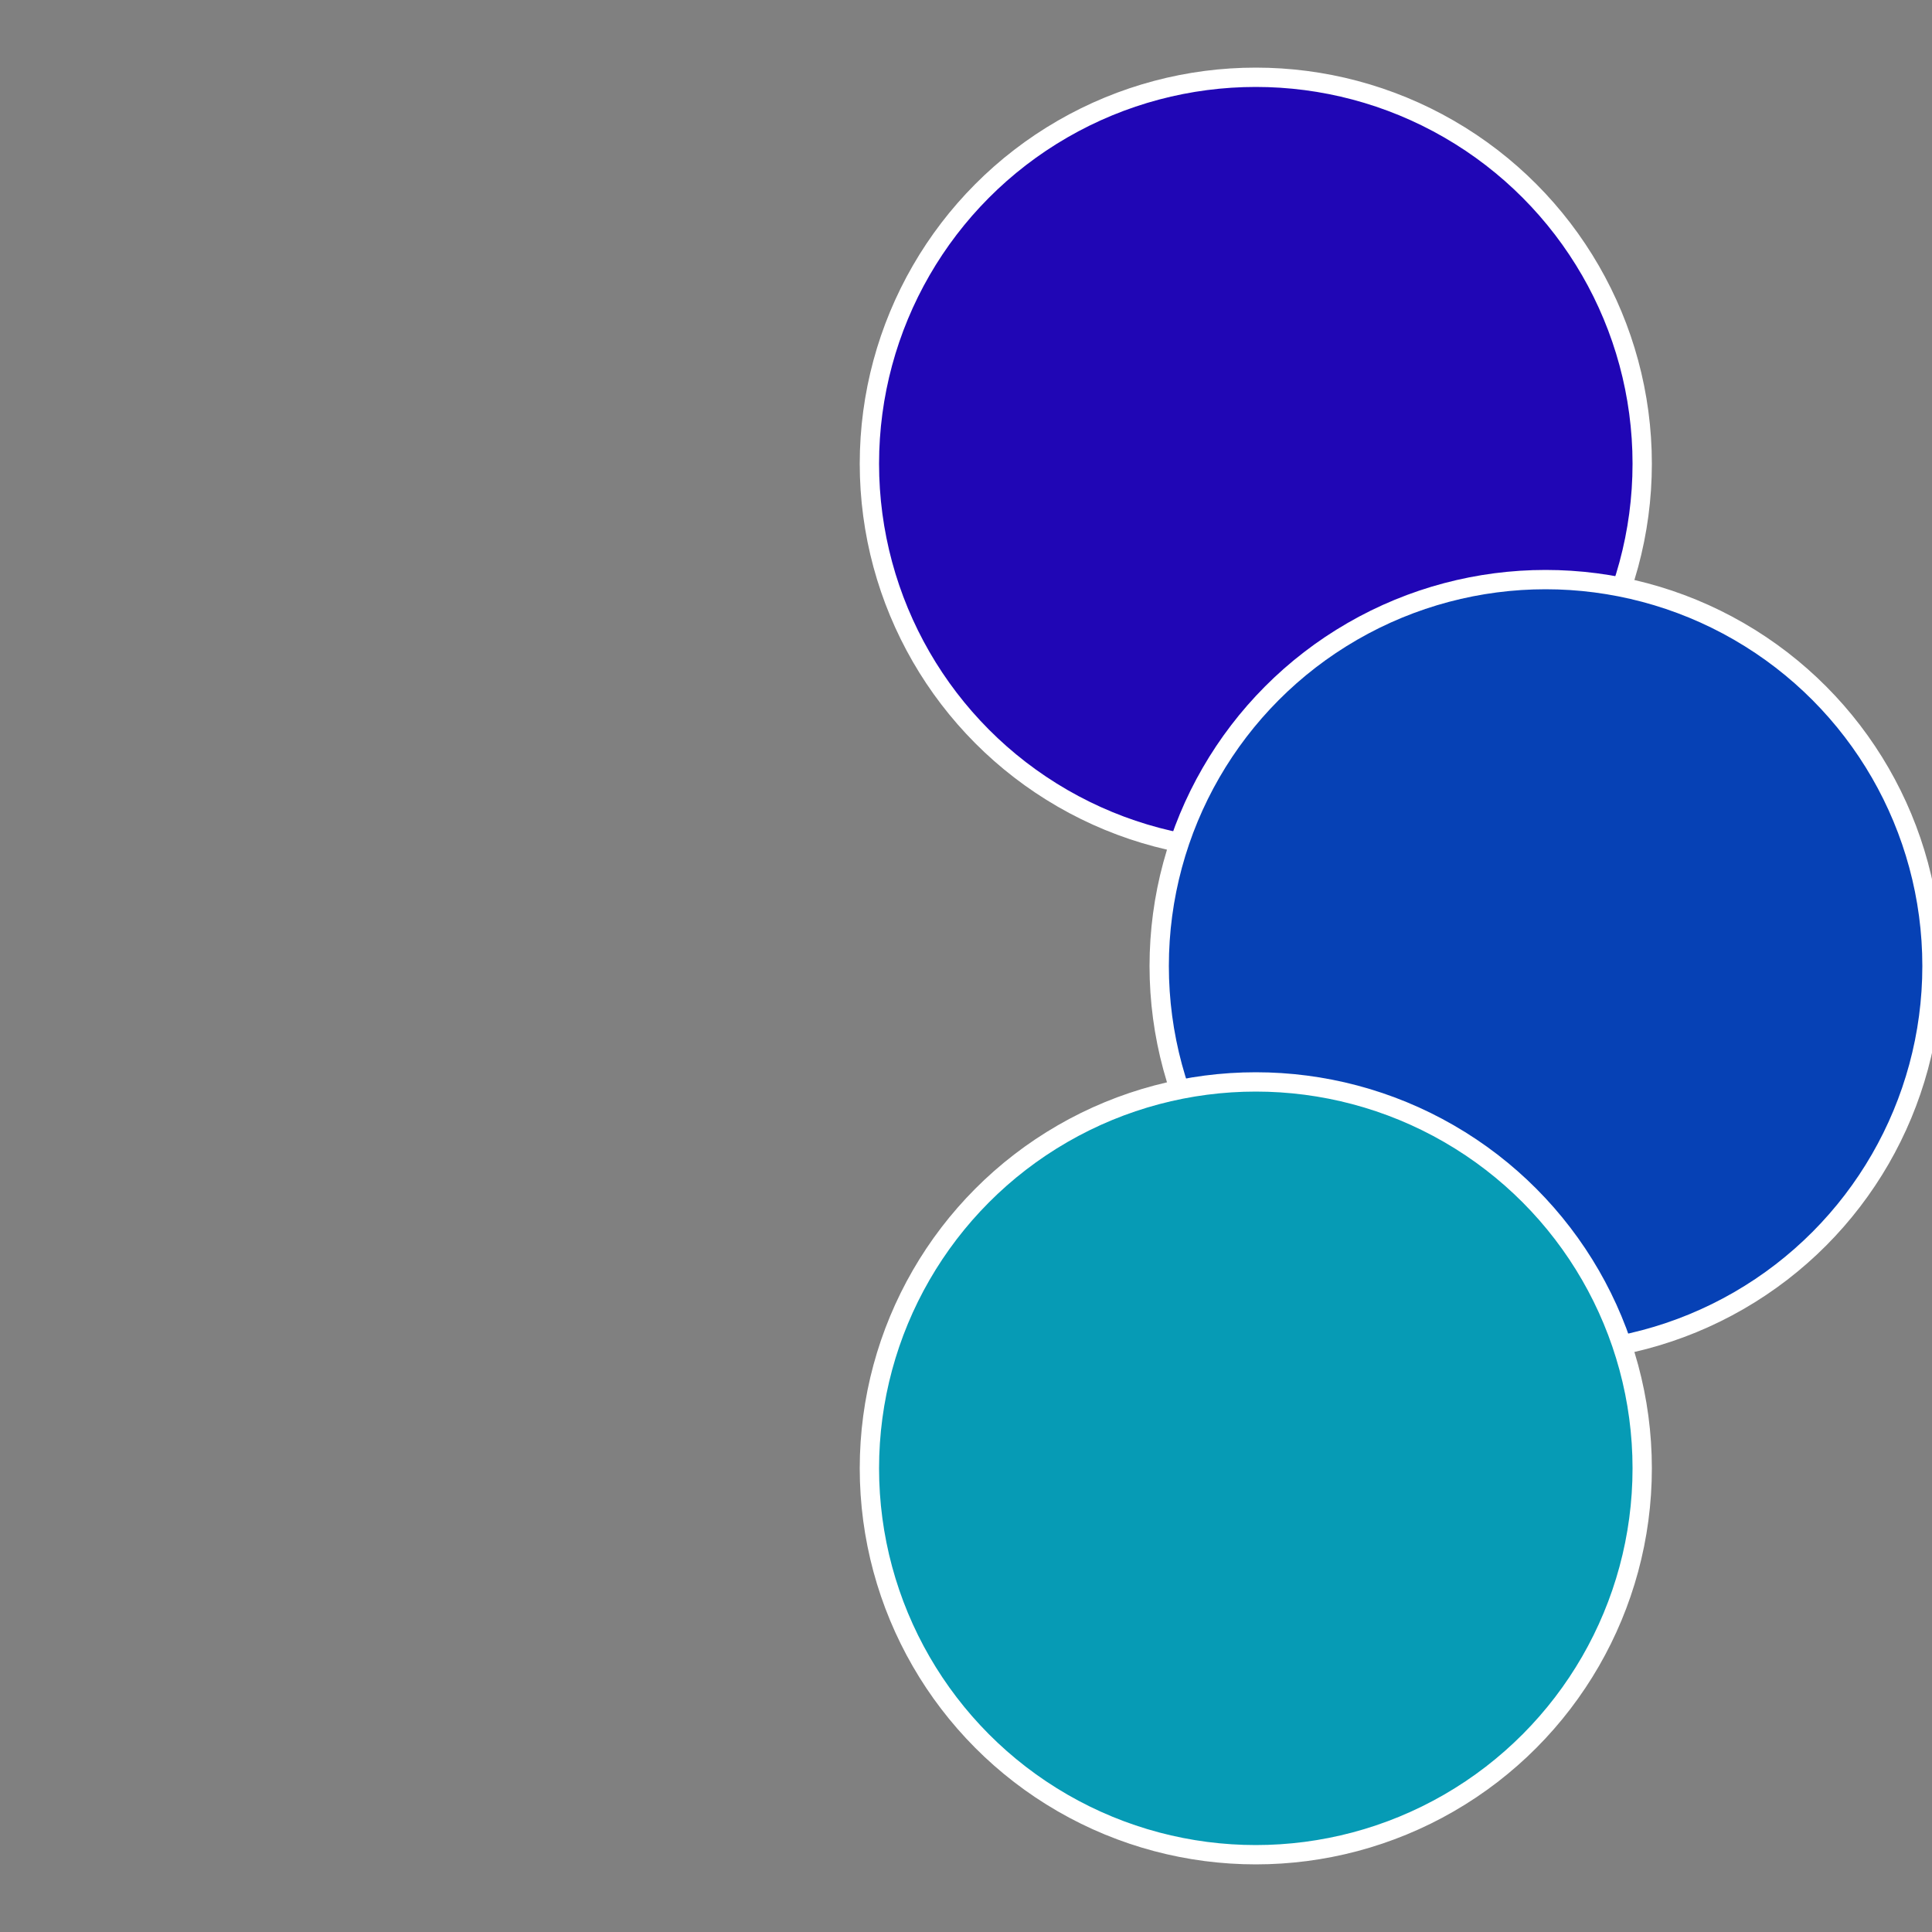
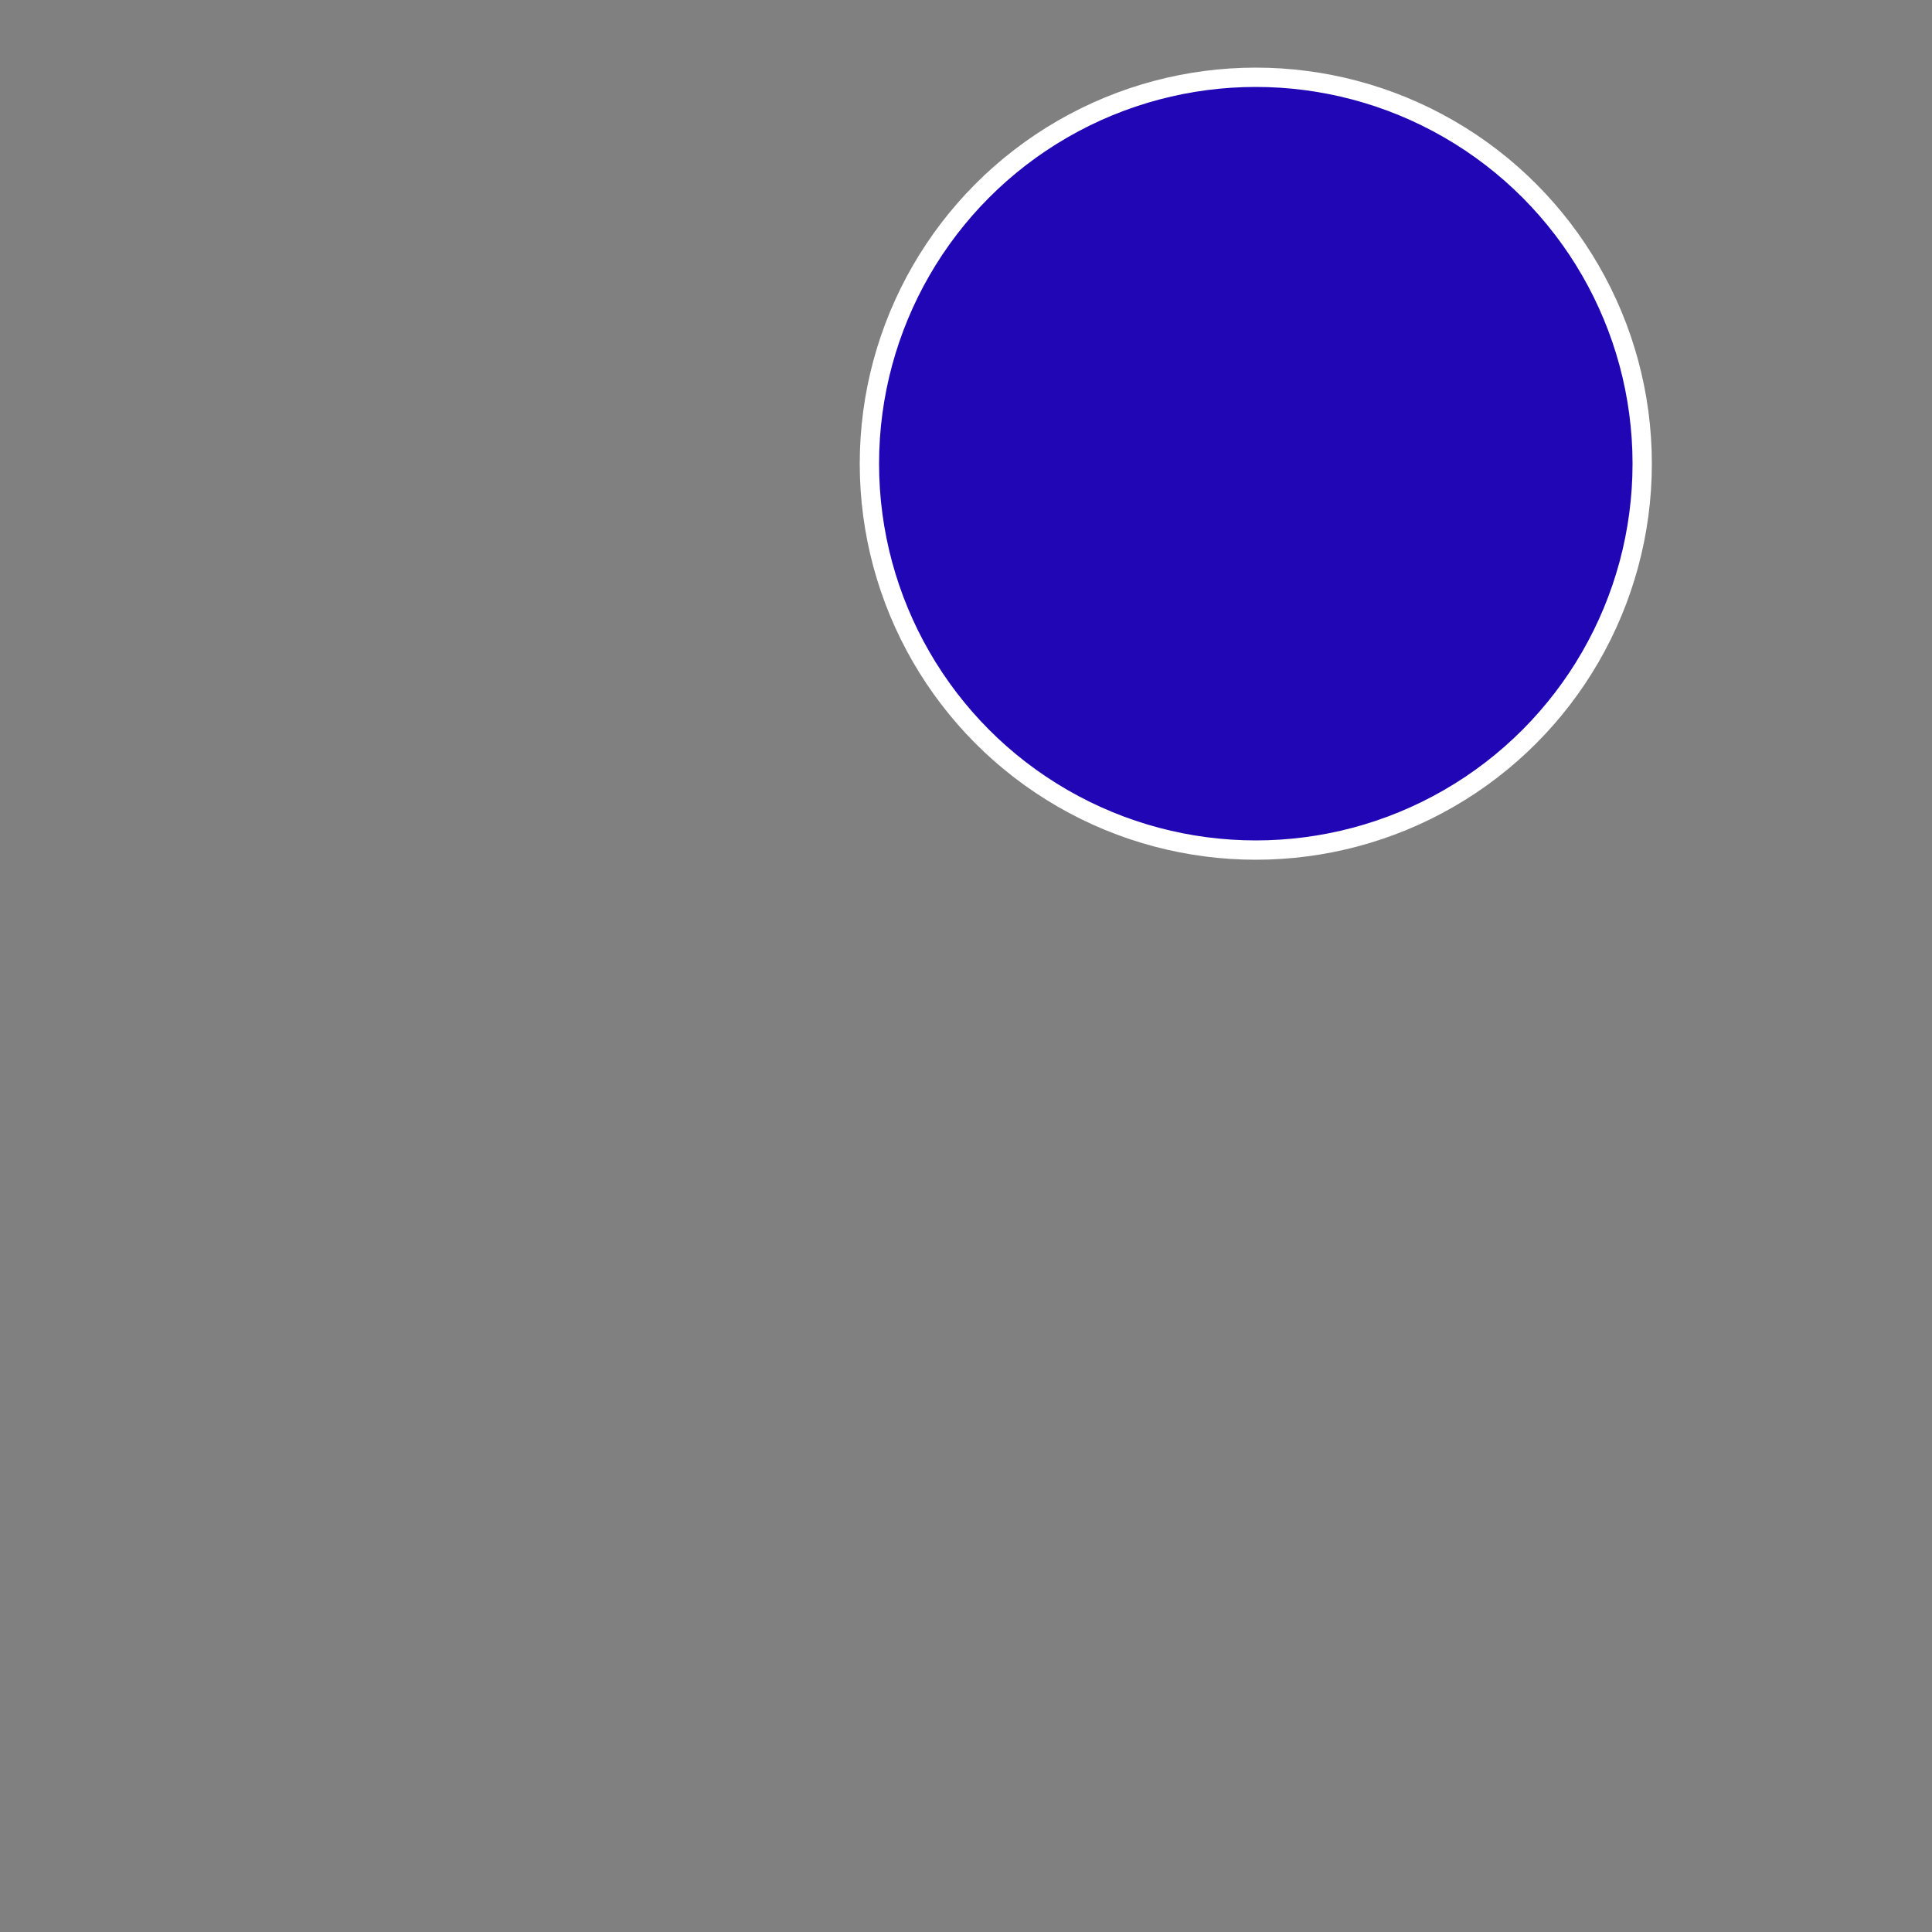
<svg xmlns="http://www.w3.org/2000/svg" width="500" height="500" viewBox="-1 -1 2 2">
  <rect x="-1" y="-1" width="2" height="2" fill="#808080" stroke="none" />
  <circle cx="0.3" cy="-0.52" r="0.4" fill="#2006b5" stroke="#fff" stroke-width="1%" />
-   <circle cx="0.6" cy="0" r="0.4" fill="#0641b5" stroke="#fff" stroke-width="1%" />
-   <circle cx="0.3" cy="0.52" r="0.4" fill="#069bb5" stroke="#fff" stroke-width="1%" />
</svg>